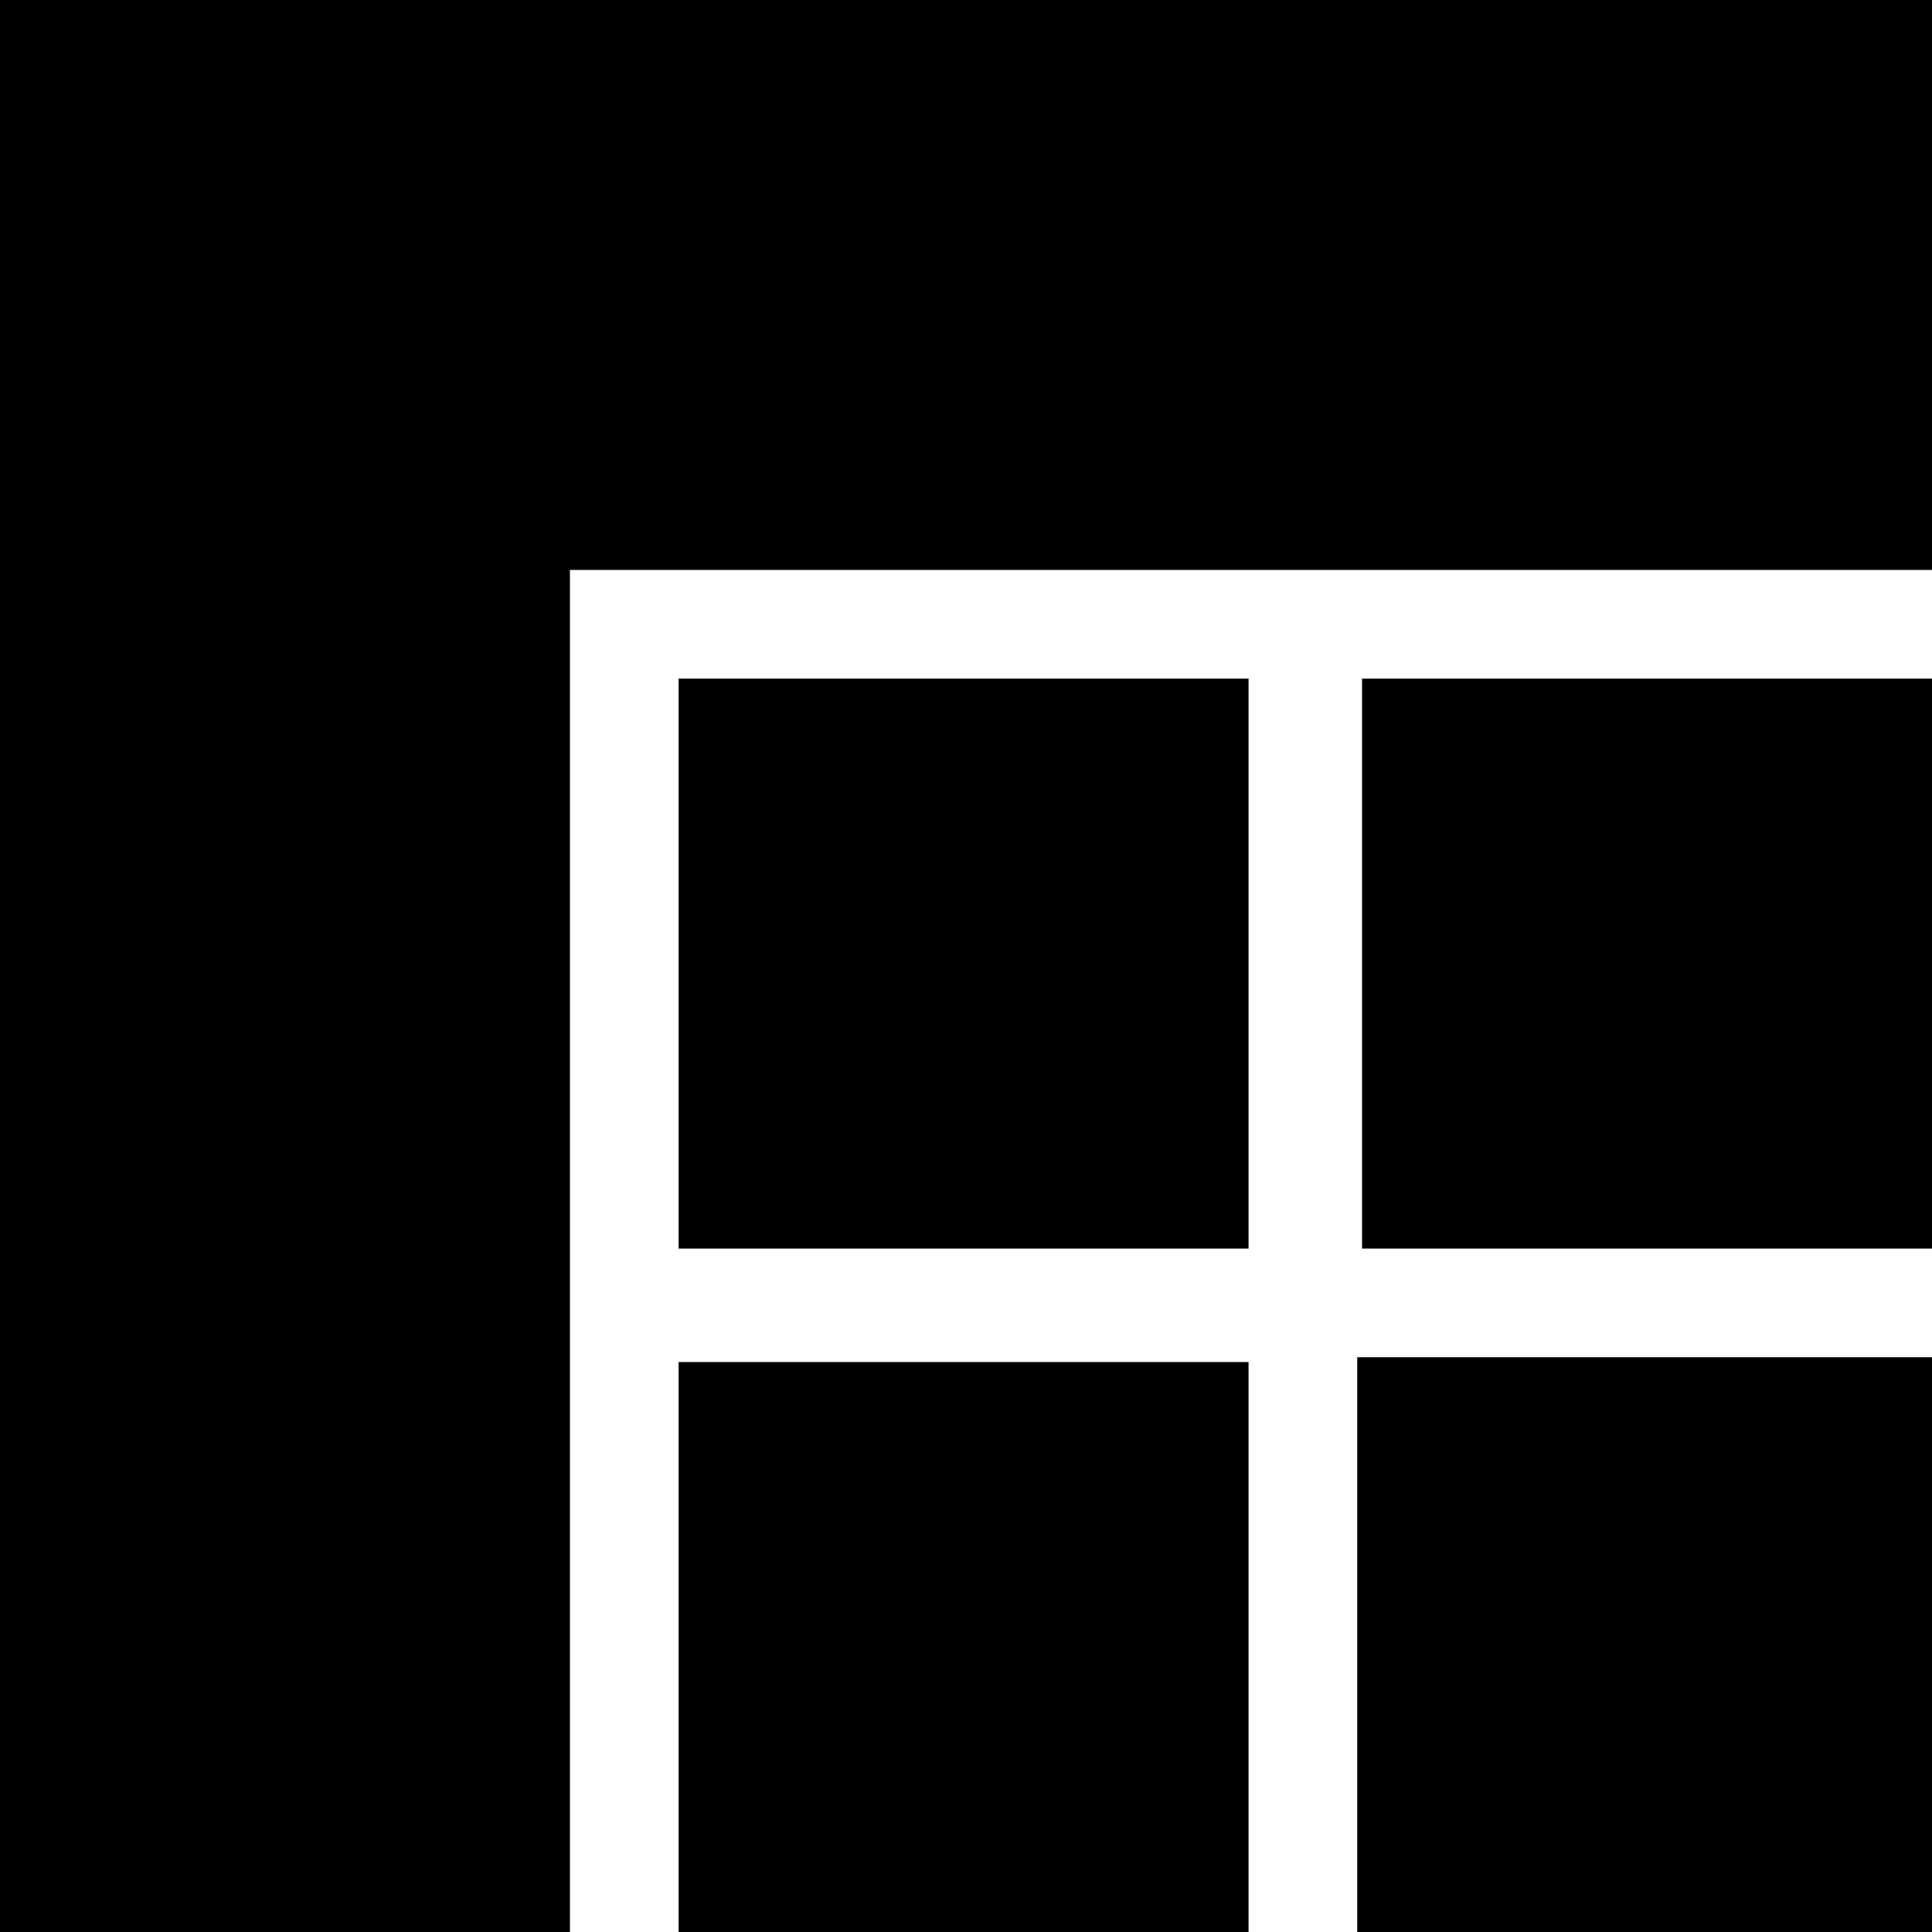
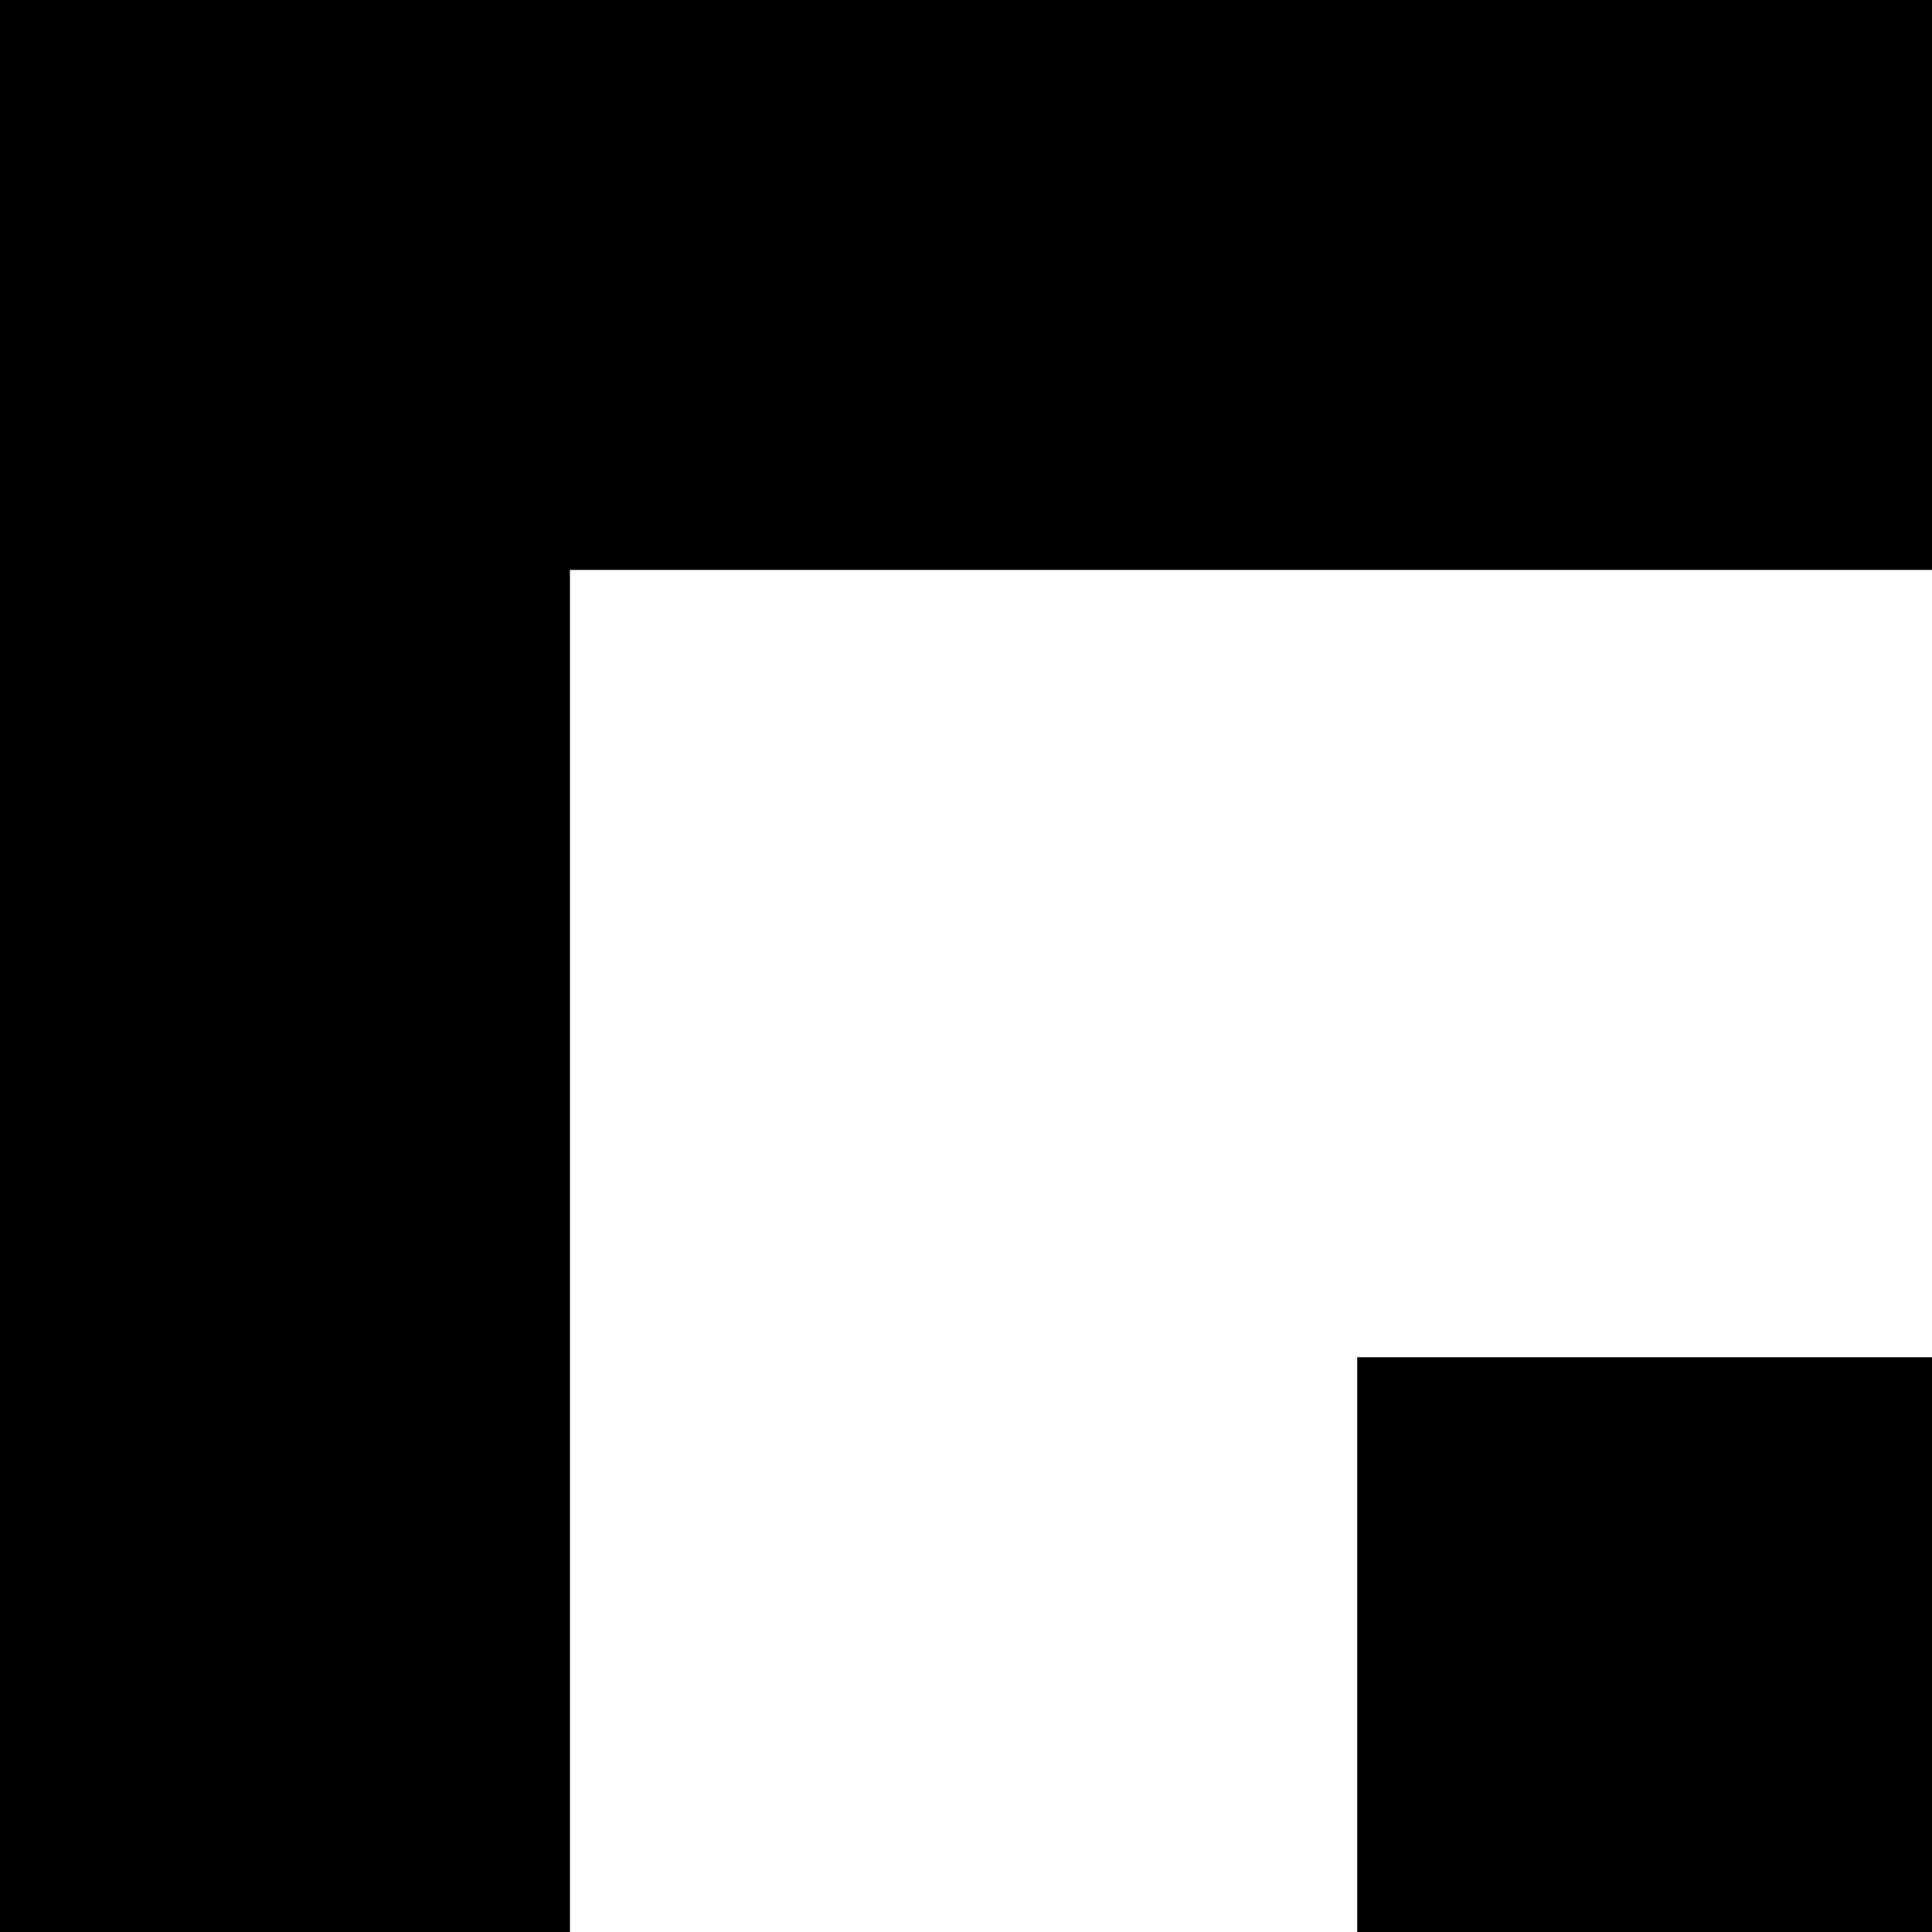
<svg xmlns="http://www.w3.org/2000/svg" height="800pt" preserveAspectRatio="xMidYMid meet" viewBox="0 0 800 800" width="800pt">
  <g transform="matrix(.1 0 0 -.1 0 800)">
    <path d="m0 4000v-4000h1180 1180v2820 2820h2820 2820v1180 1180h-4000-4000z" />
-     <path d="m2810 4010v-1180h1180 1180v1180 1180h-1180-1180z" />
-     <path d="m5640 4010v-1180h1180 1180v1180 1180h-1180-1180z" />
    <path d="m5620 1190v-1190h1190 1190v1190 1190h-1190-1190z" />
-     <path d="m2810 1180v-1180h1180 1180v1180 1180h-1180-1180z" />
  </g>
</svg>